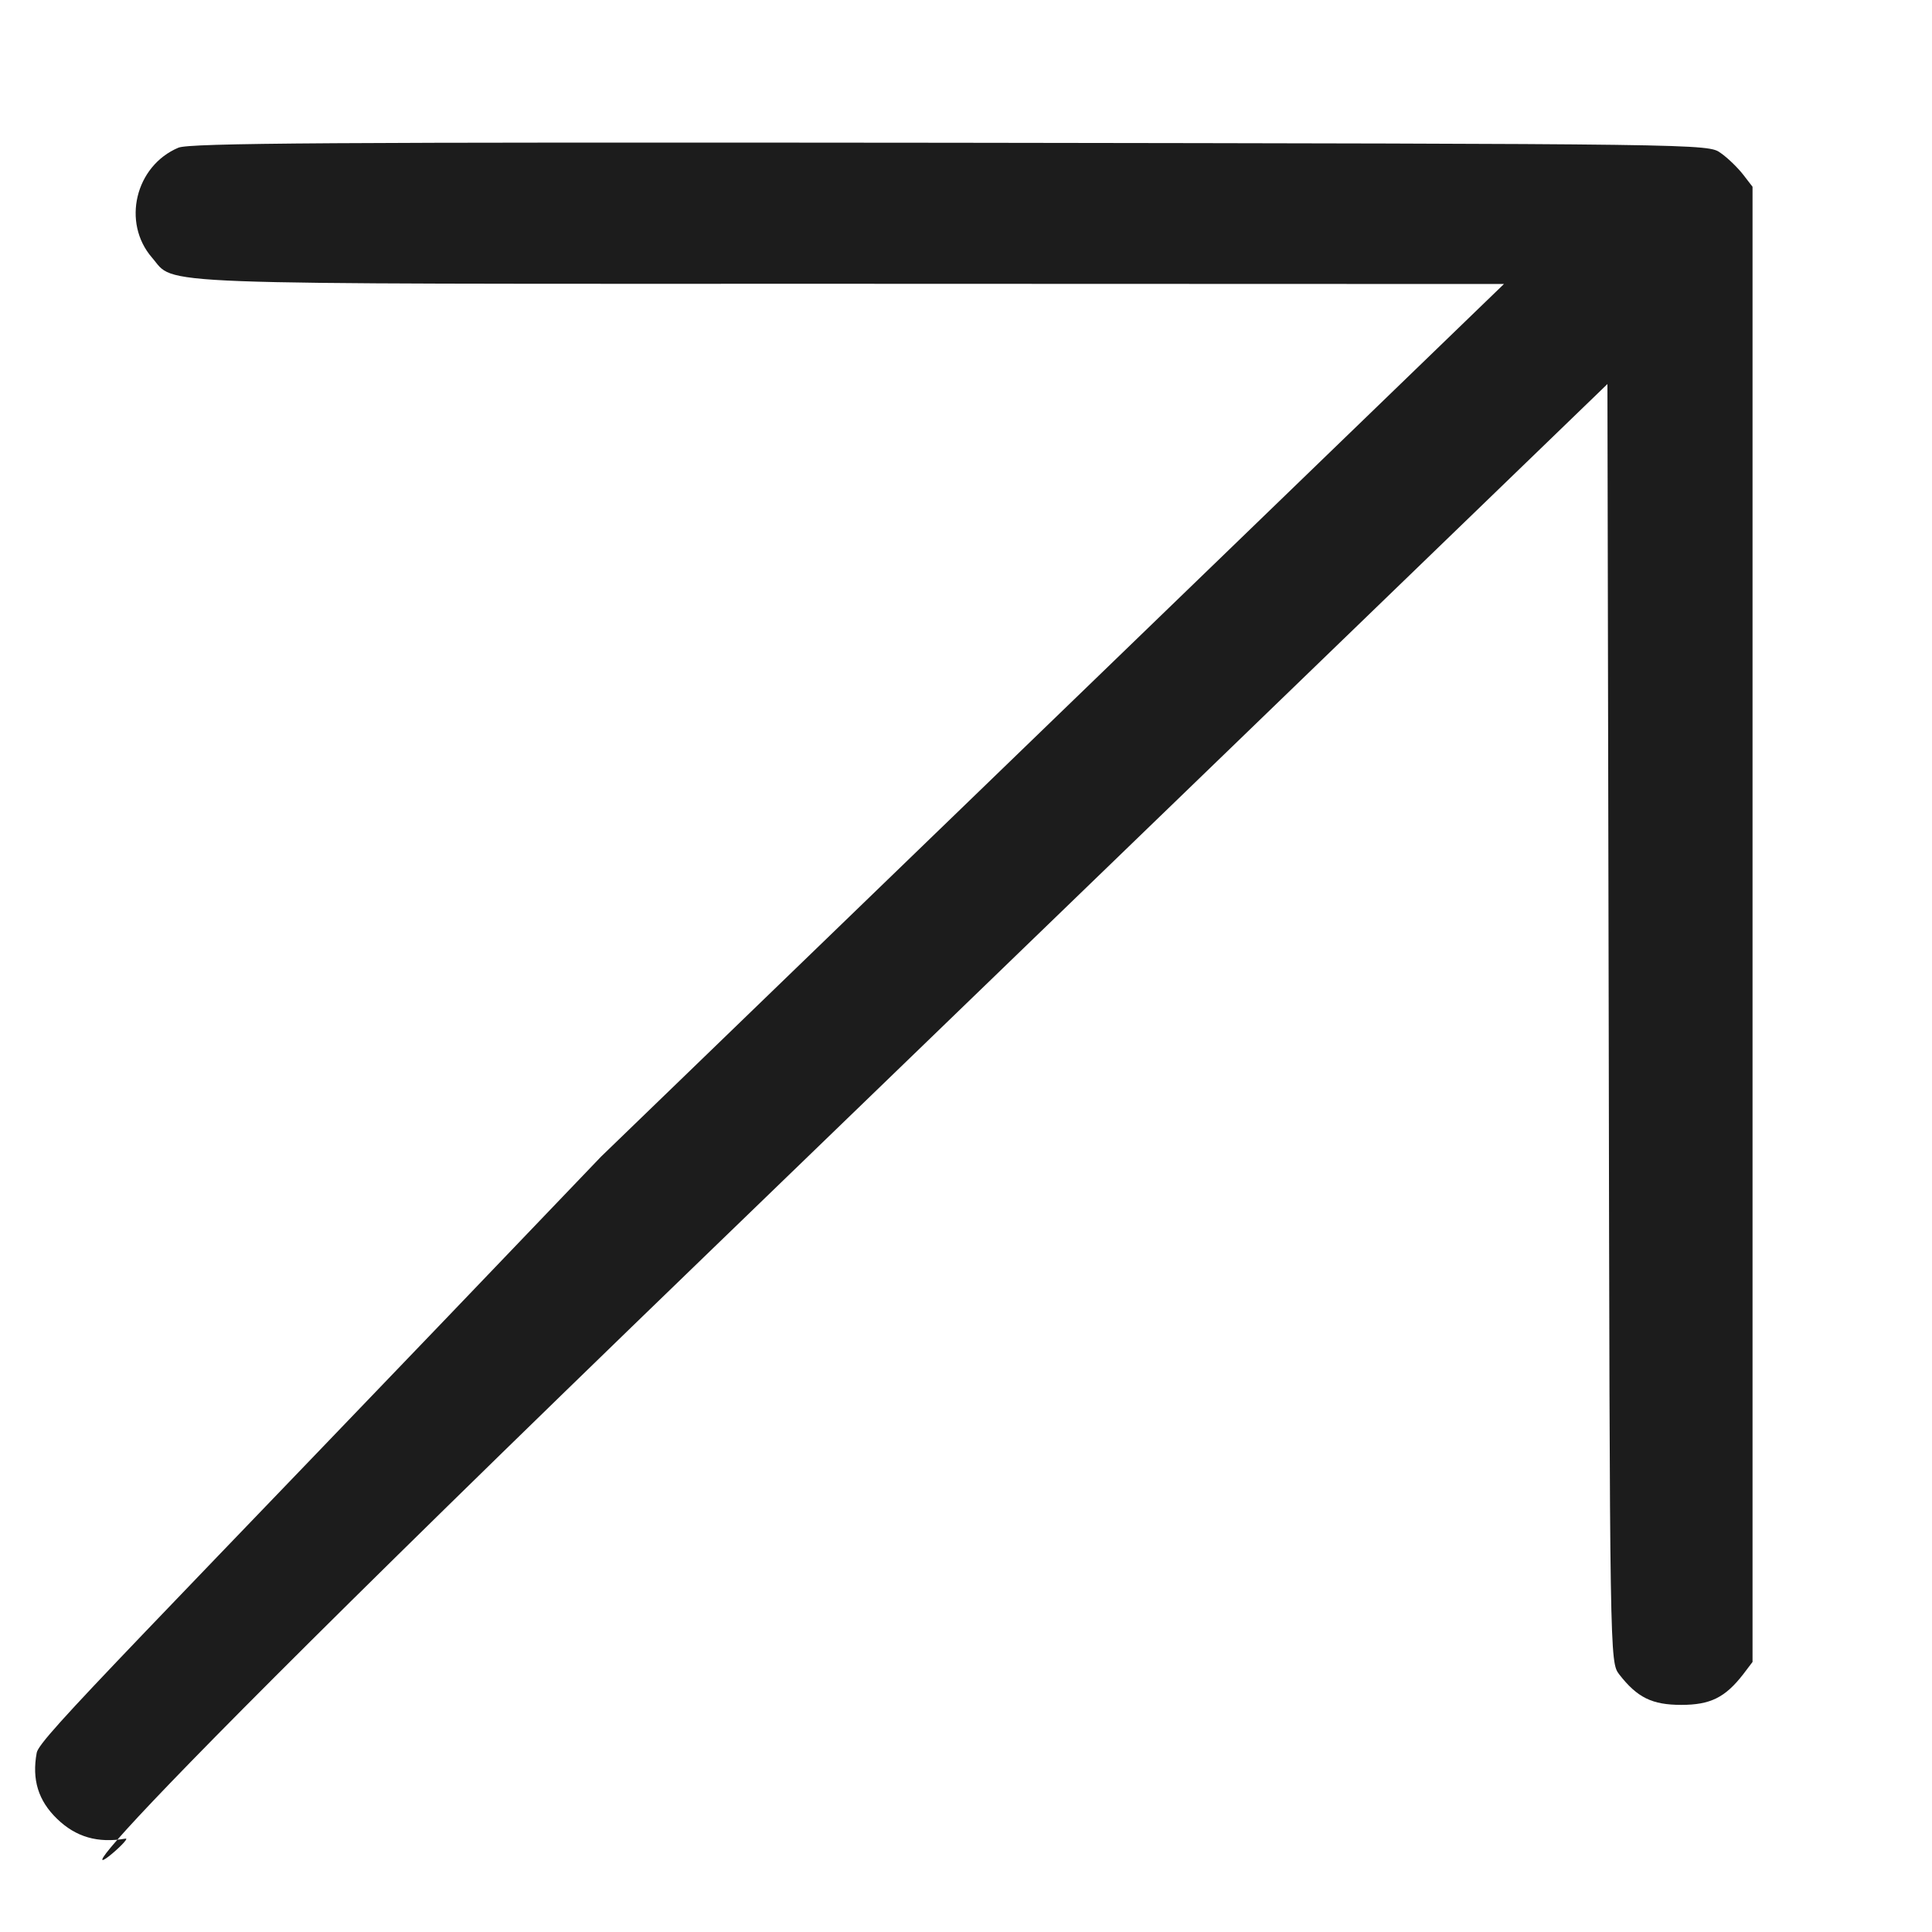
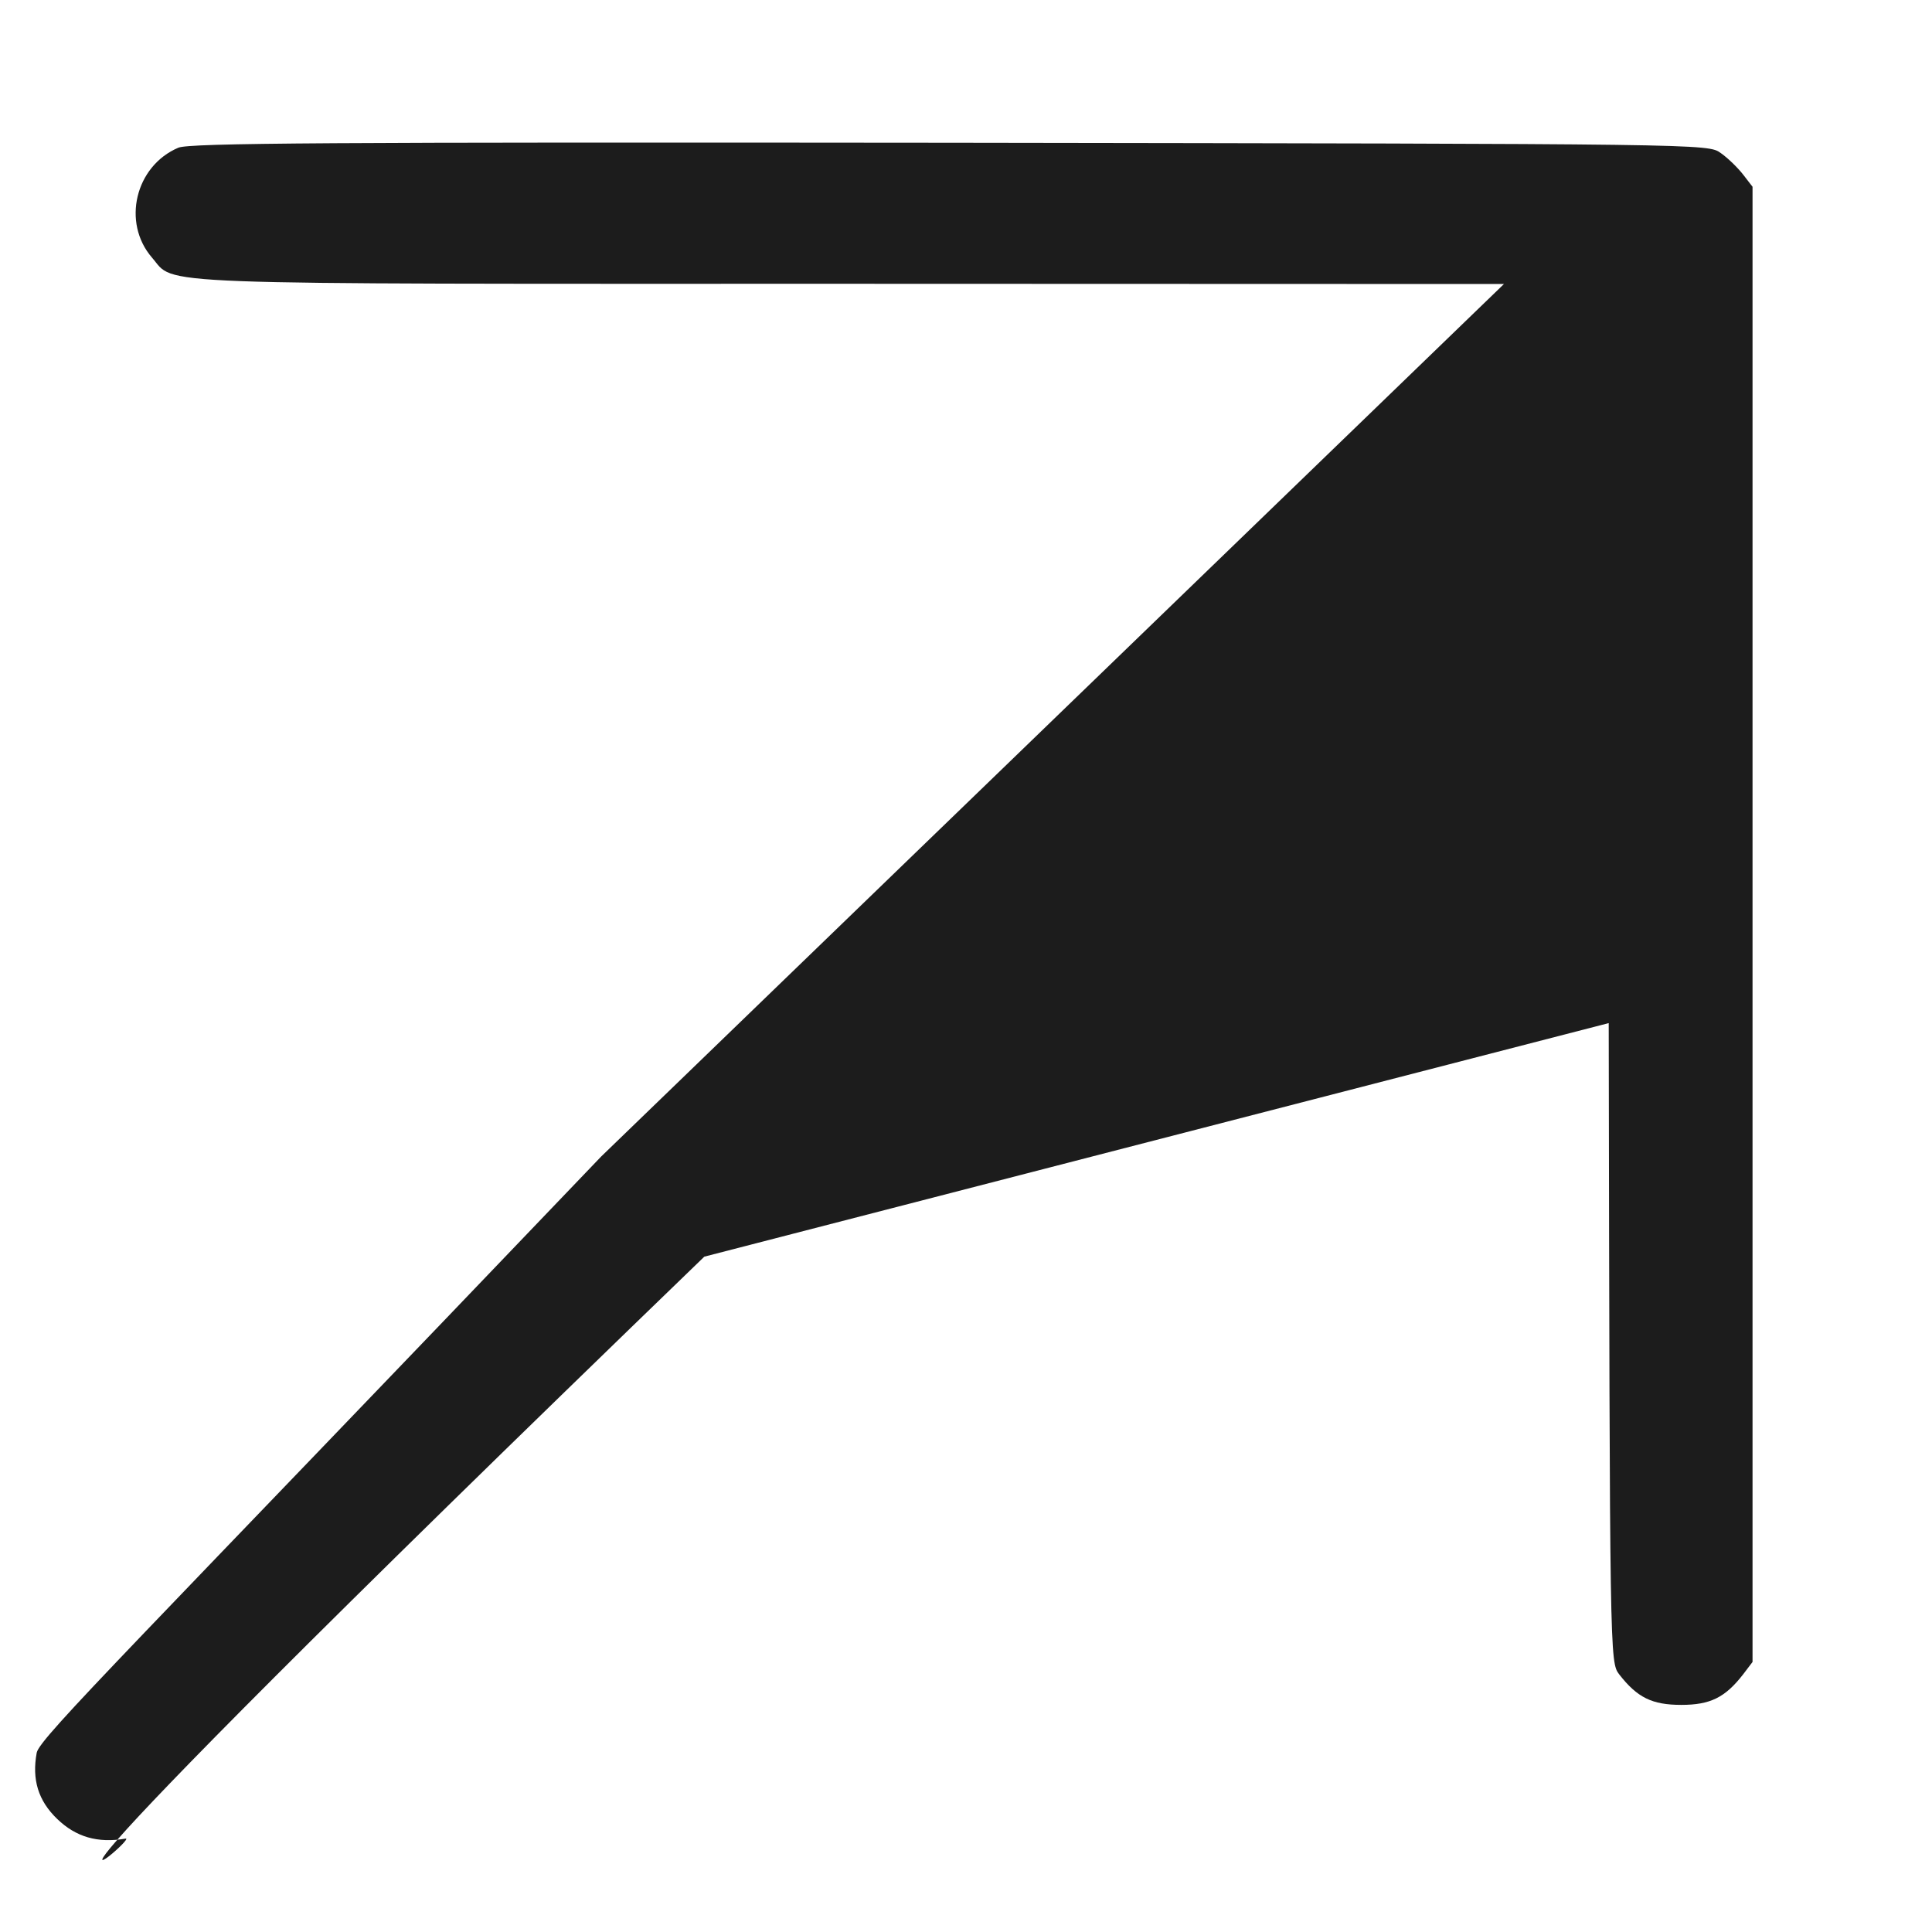
<svg xmlns="http://www.w3.org/2000/svg" width="9" height="9" viewBox="0 0 9 9" fill="none">
-   <path fill-rule="evenodd" clip-rule="evenodd" d="M0.831 0.688C0.63 0.773 0.567 1.037 0.708 1.2C0.821 1.33 0.622 1.322 3.956 1.322L7.006 1.323L2.8 5.388C0.628 7.66 0.184 8.095 0.171 8.165C0.148 8.29 0.178 8.388 0.266 8.473C0.354 8.558 0.455 8.587 0.585 8.565C0.657 8.552 -0.484 9.491 3.281 5.854L7.488 1.789L7.494 4.766C7.499 7.736 7.499 7.742 7.543 7.8C7.627 7.908 7.696 7.942 7.832 7.942C7.967 7.942 8.036 7.908 8.12 7.8L8.164 7.742L8.164 4.306L8.164 0.87L8.12 0.813C8.095 0.781 8.049 0.736 8.016 0.713C7.957 0.67 7.955 0.67 4.427 0.665C1.524 0.662 0.885 0.666 0.831 0.688Z" fill="#1C1C1C" />
+   <path fill-rule="evenodd" clip-rule="evenodd" d="M0.831 0.688C0.63 0.773 0.567 1.037 0.708 1.2C0.821 1.33 0.622 1.322 3.956 1.322L7.006 1.323L2.8 5.388C0.628 7.66 0.184 8.095 0.171 8.165C0.148 8.29 0.178 8.388 0.266 8.473C0.354 8.558 0.455 8.587 0.585 8.565C0.657 8.552 -0.484 9.491 3.281 5.854L7.494 4.766C7.499 7.736 7.499 7.742 7.543 7.8C7.627 7.908 7.696 7.942 7.832 7.942C7.967 7.942 8.036 7.908 8.12 7.8L8.164 7.742L8.164 4.306L8.164 0.87L8.12 0.813C8.095 0.781 8.049 0.736 8.016 0.713C7.957 0.67 7.955 0.67 4.427 0.665C1.524 0.662 0.885 0.666 0.831 0.688Z" fill="#1C1C1C" />
</svg>